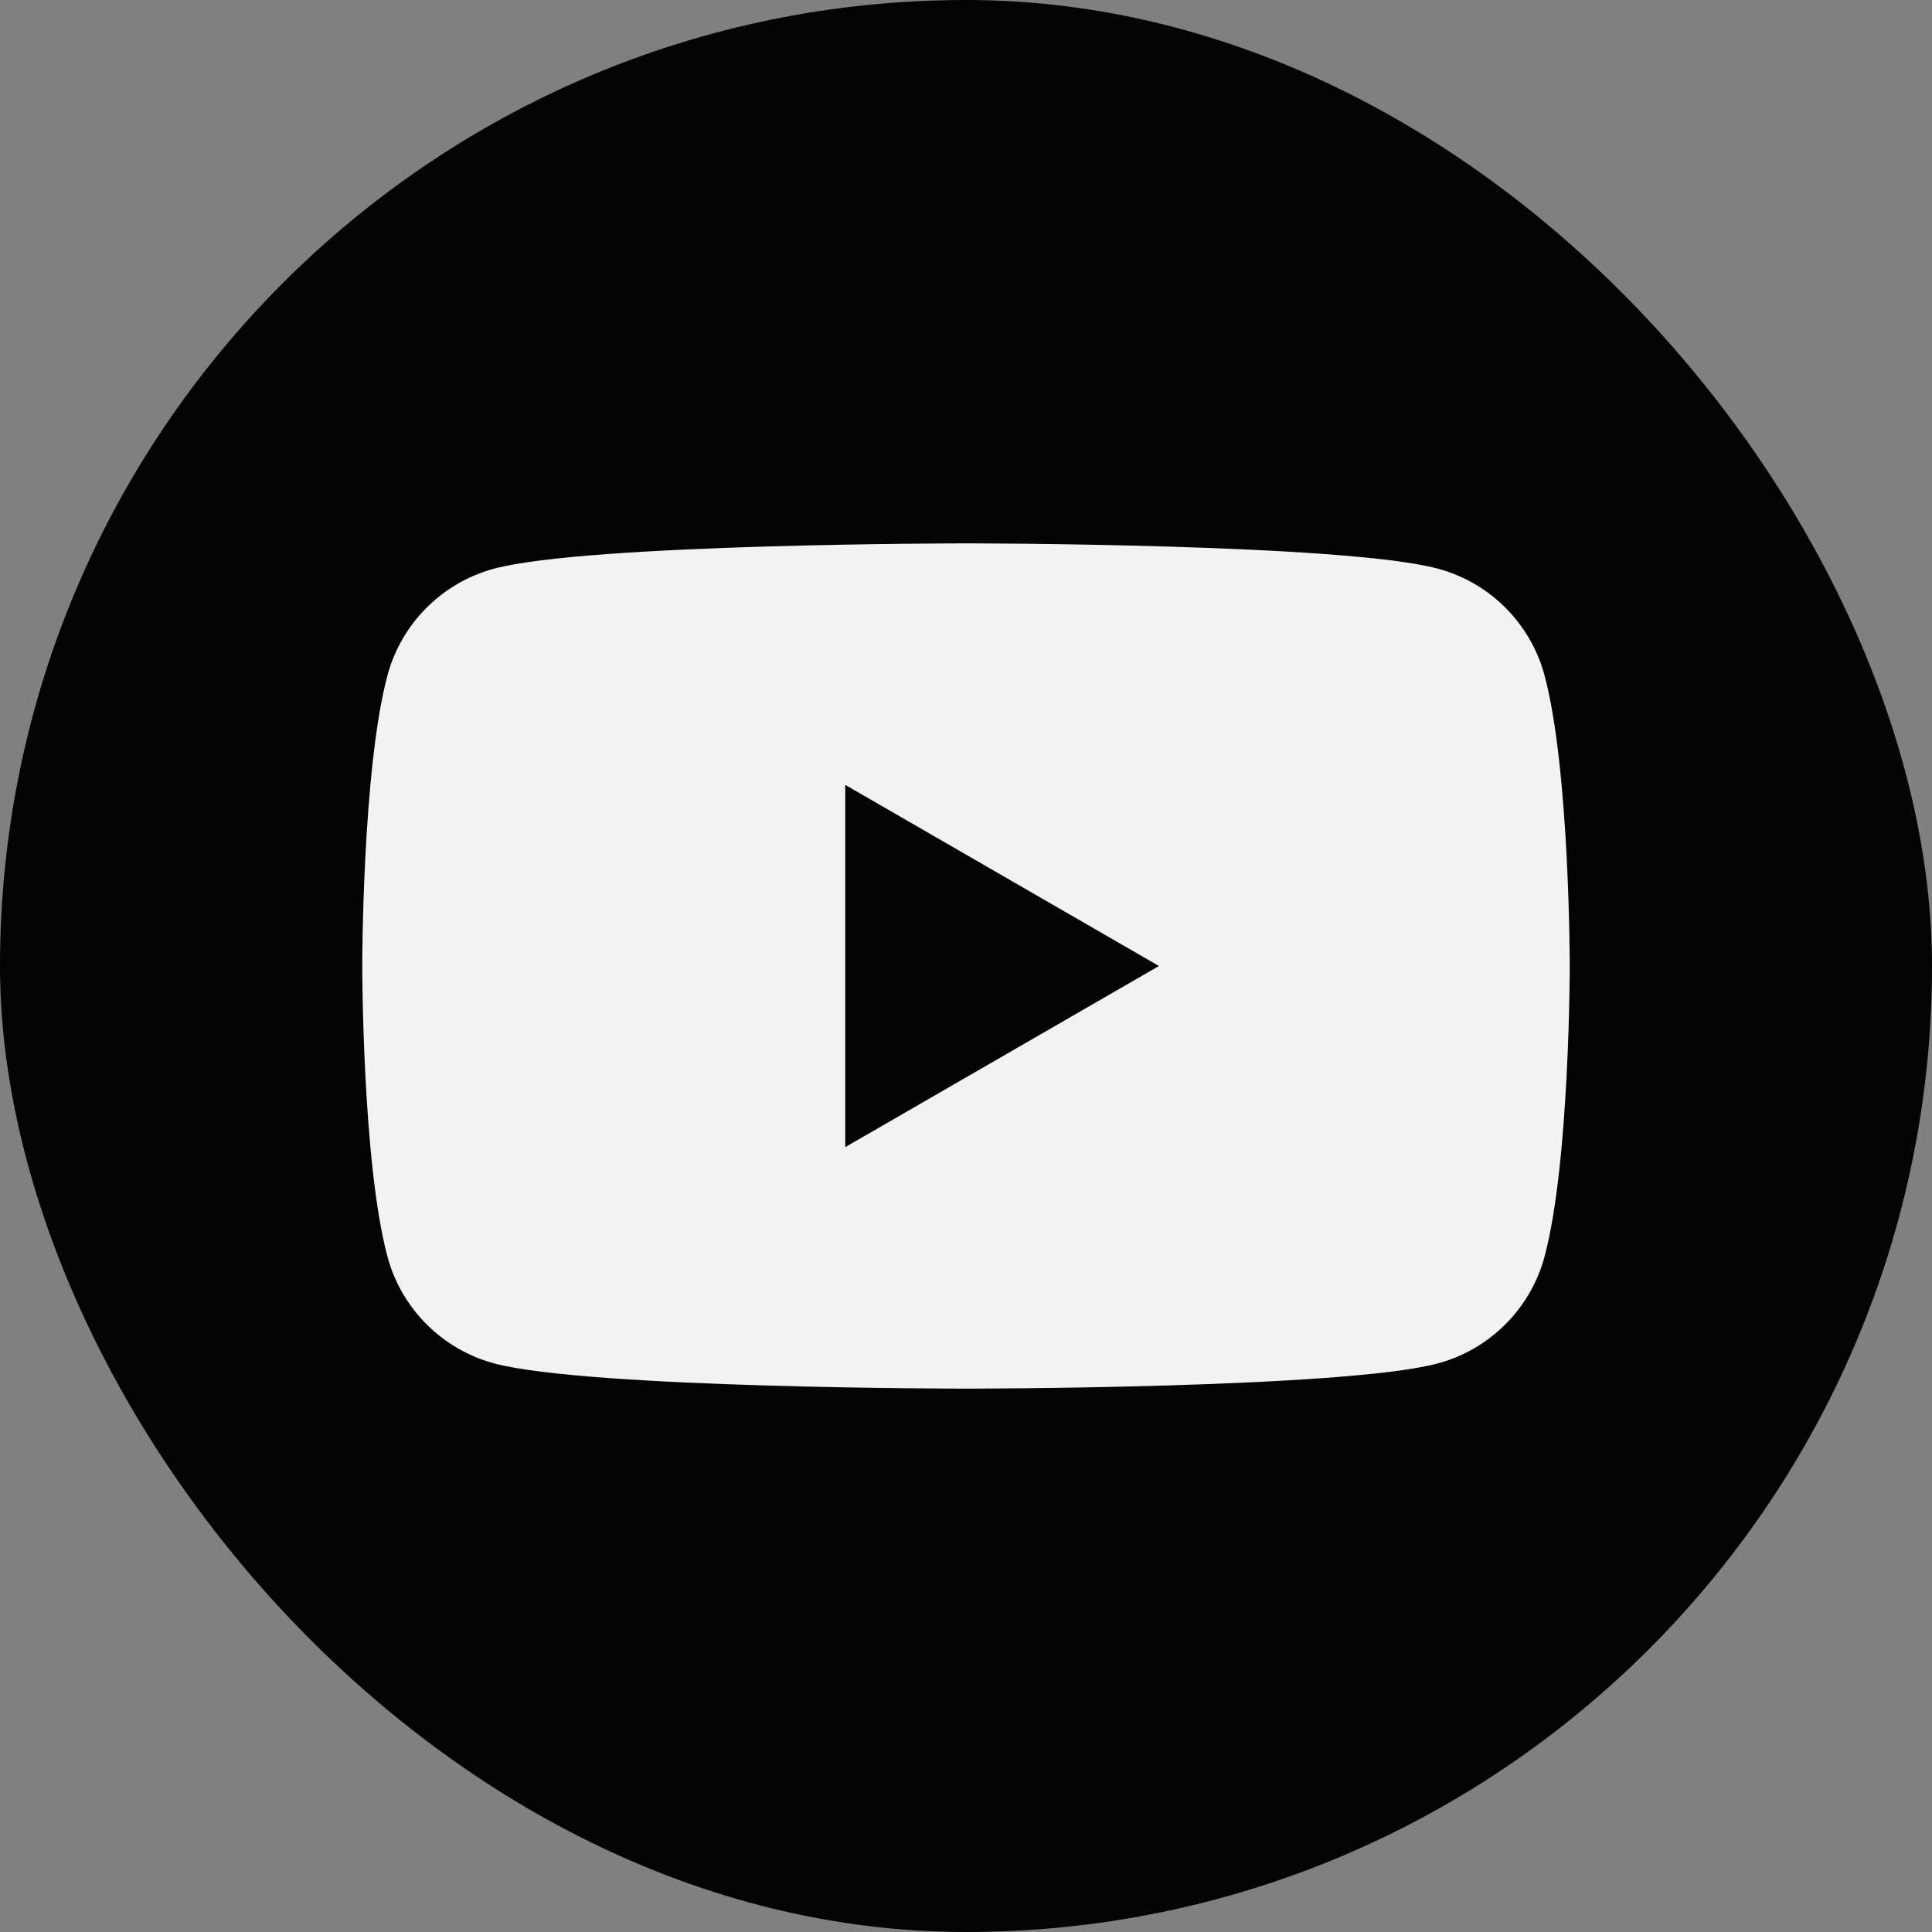
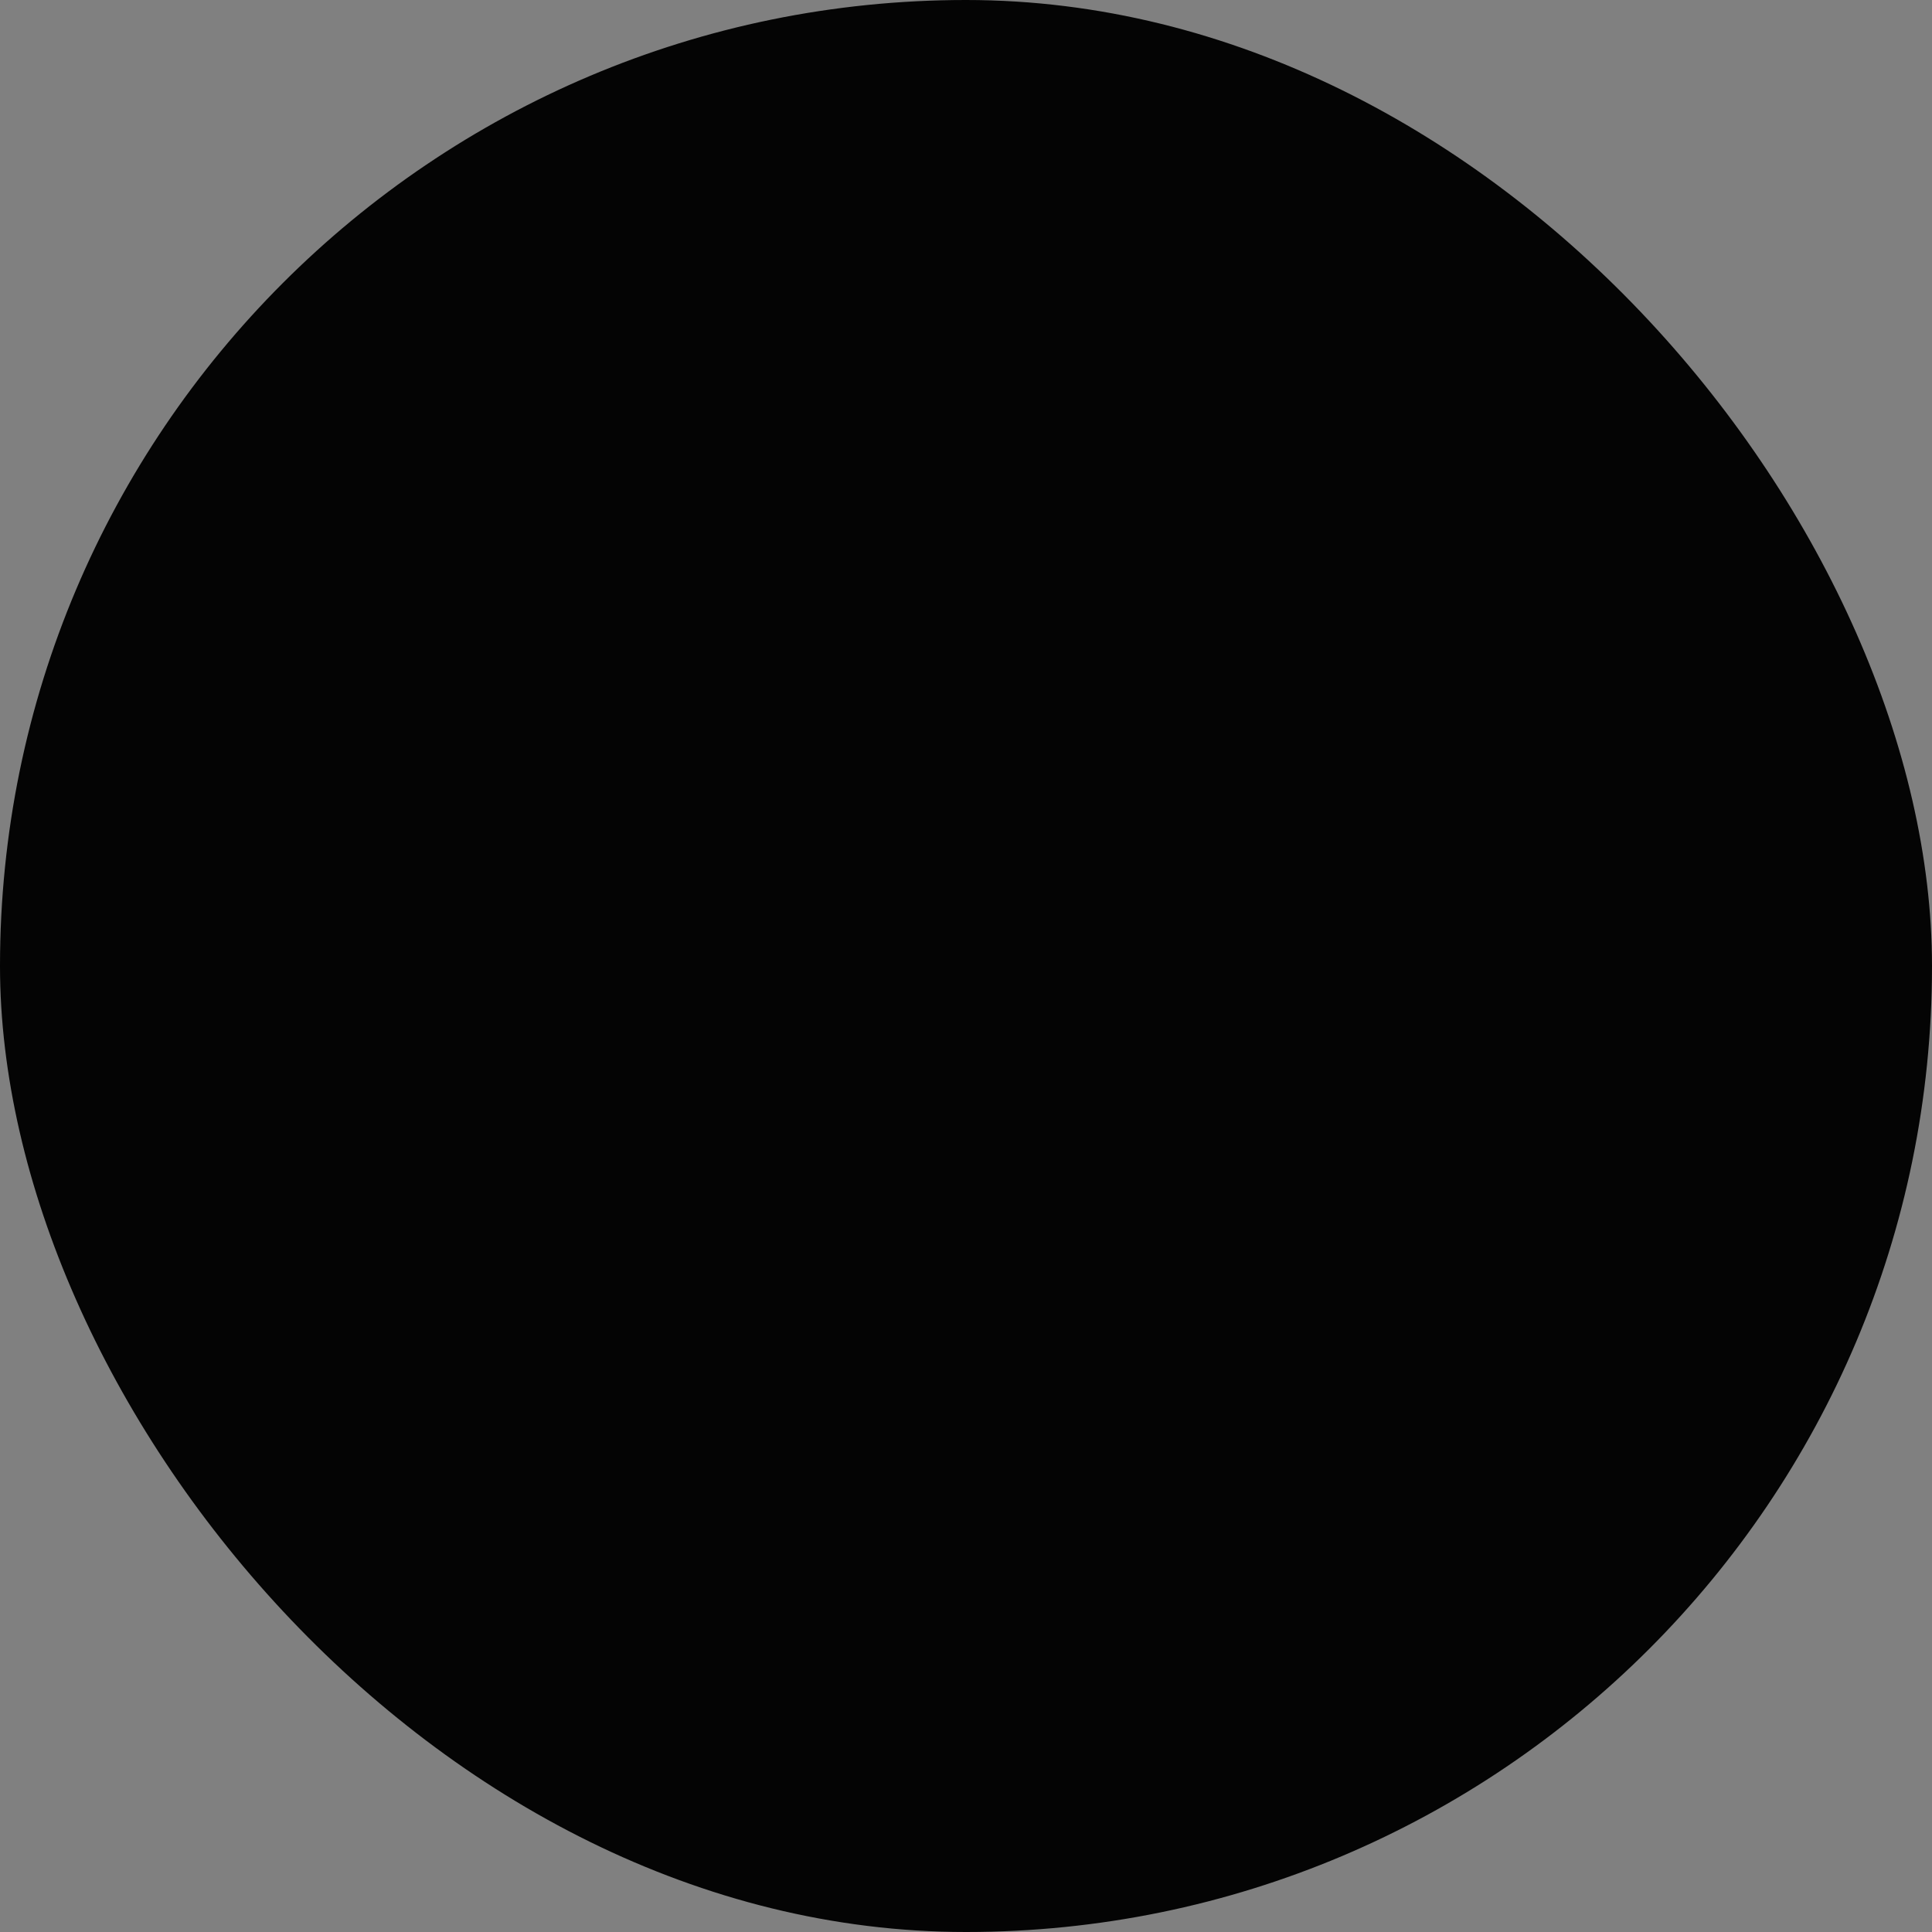
<svg xmlns="http://www.w3.org/2000/svg" width="40" height="40" viewBox="0 0 40 40" fill="none">
  <rect x="0" y="0" width="40" height="40" fill="#808080" stroke="none" />
  <rect width="40" height="40" rx="20" fill="#040404" />
-   <path fill-rule="evenodd" clip-rule="evenodd" d="M31.978 13.983C31.69 12.907 30.843 12.06 29.768 11.773C27.818 11.25 20 11.25 20 11.25C20 11.25 12.182 11.25 10.232 11.773C9.157 12.06 8.31 12.907 8.022 13.983C7.5 15.932 7.5 20 7.5 20C7.5 20 7.5 24.068 8.022 26.017C8.31 27.093 9.157 27.94 10.232 28.228C12.182 28.75 20 28.75 20 28.75C20 28.75 27.818 28.75 29.768 28.228C30.843 27.94 31.69 27.093 31.978 26.017C32.5 24.068 32.5 20 32.5 20C32.5 20 32.5 15.932 31.978 13.983ZM17.5 23.75V16.25L23.995 20L17.5 23.75Z" fill="#F2F2F2" />
</svg>